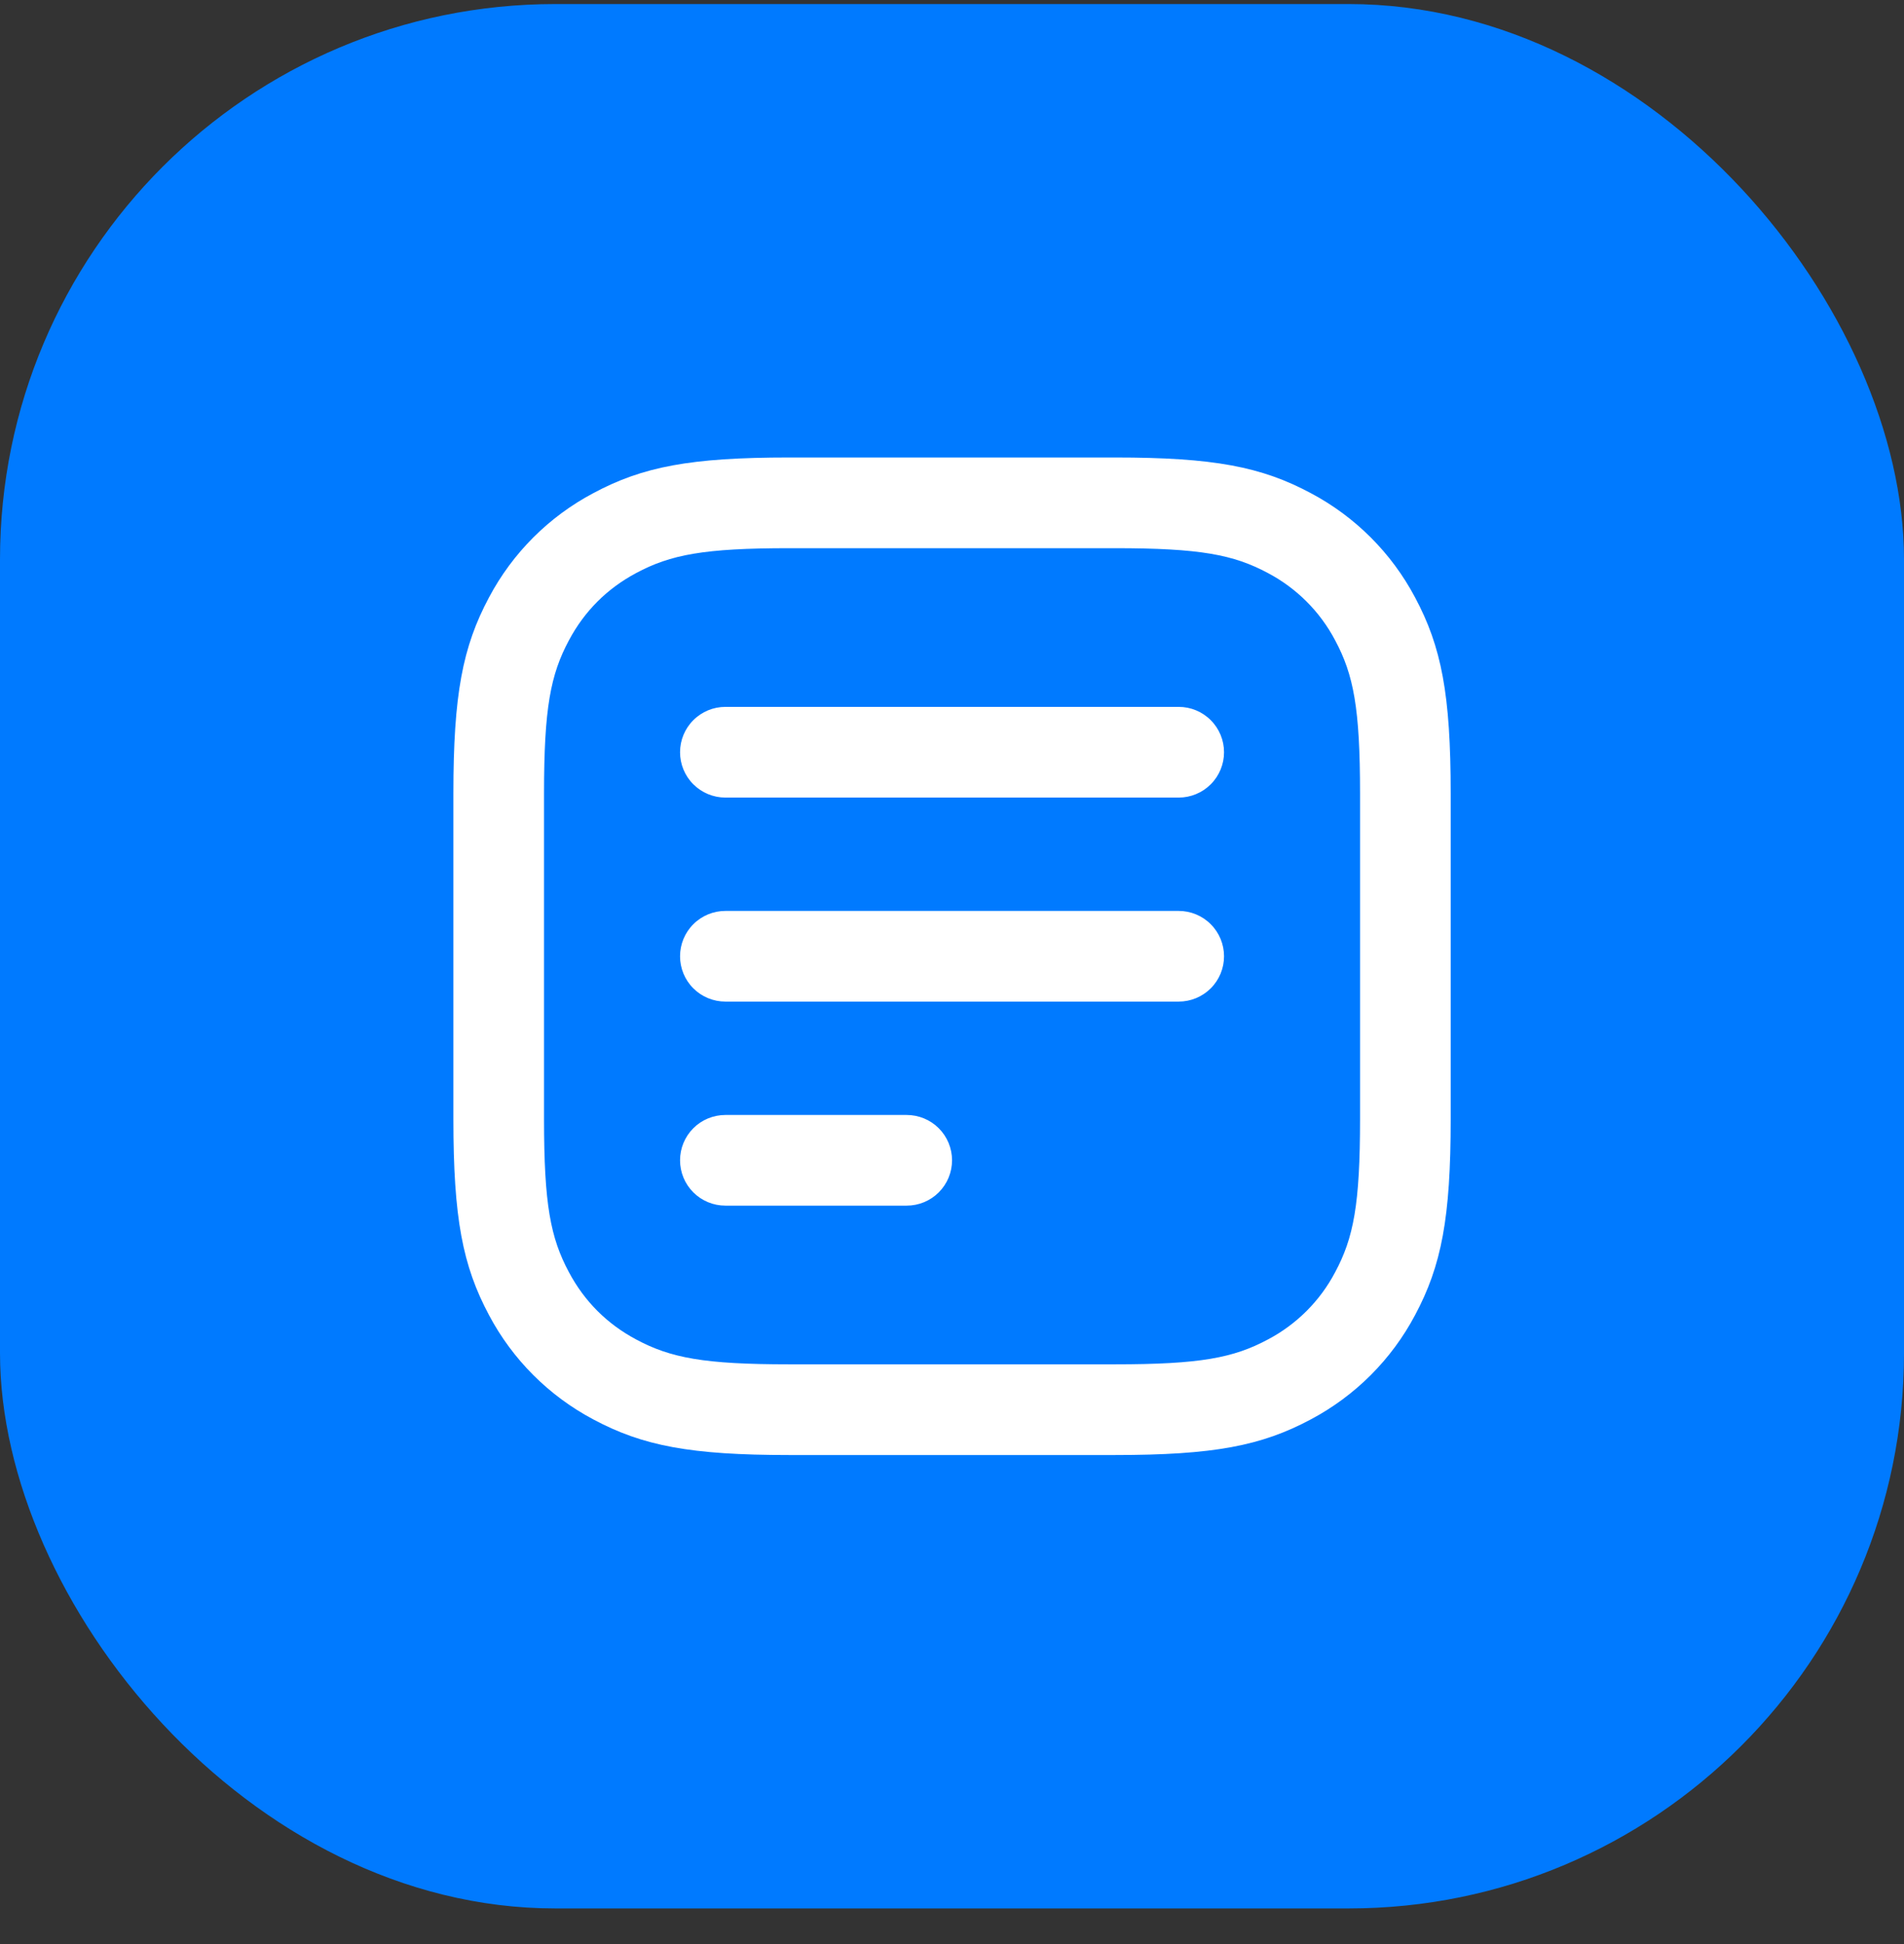
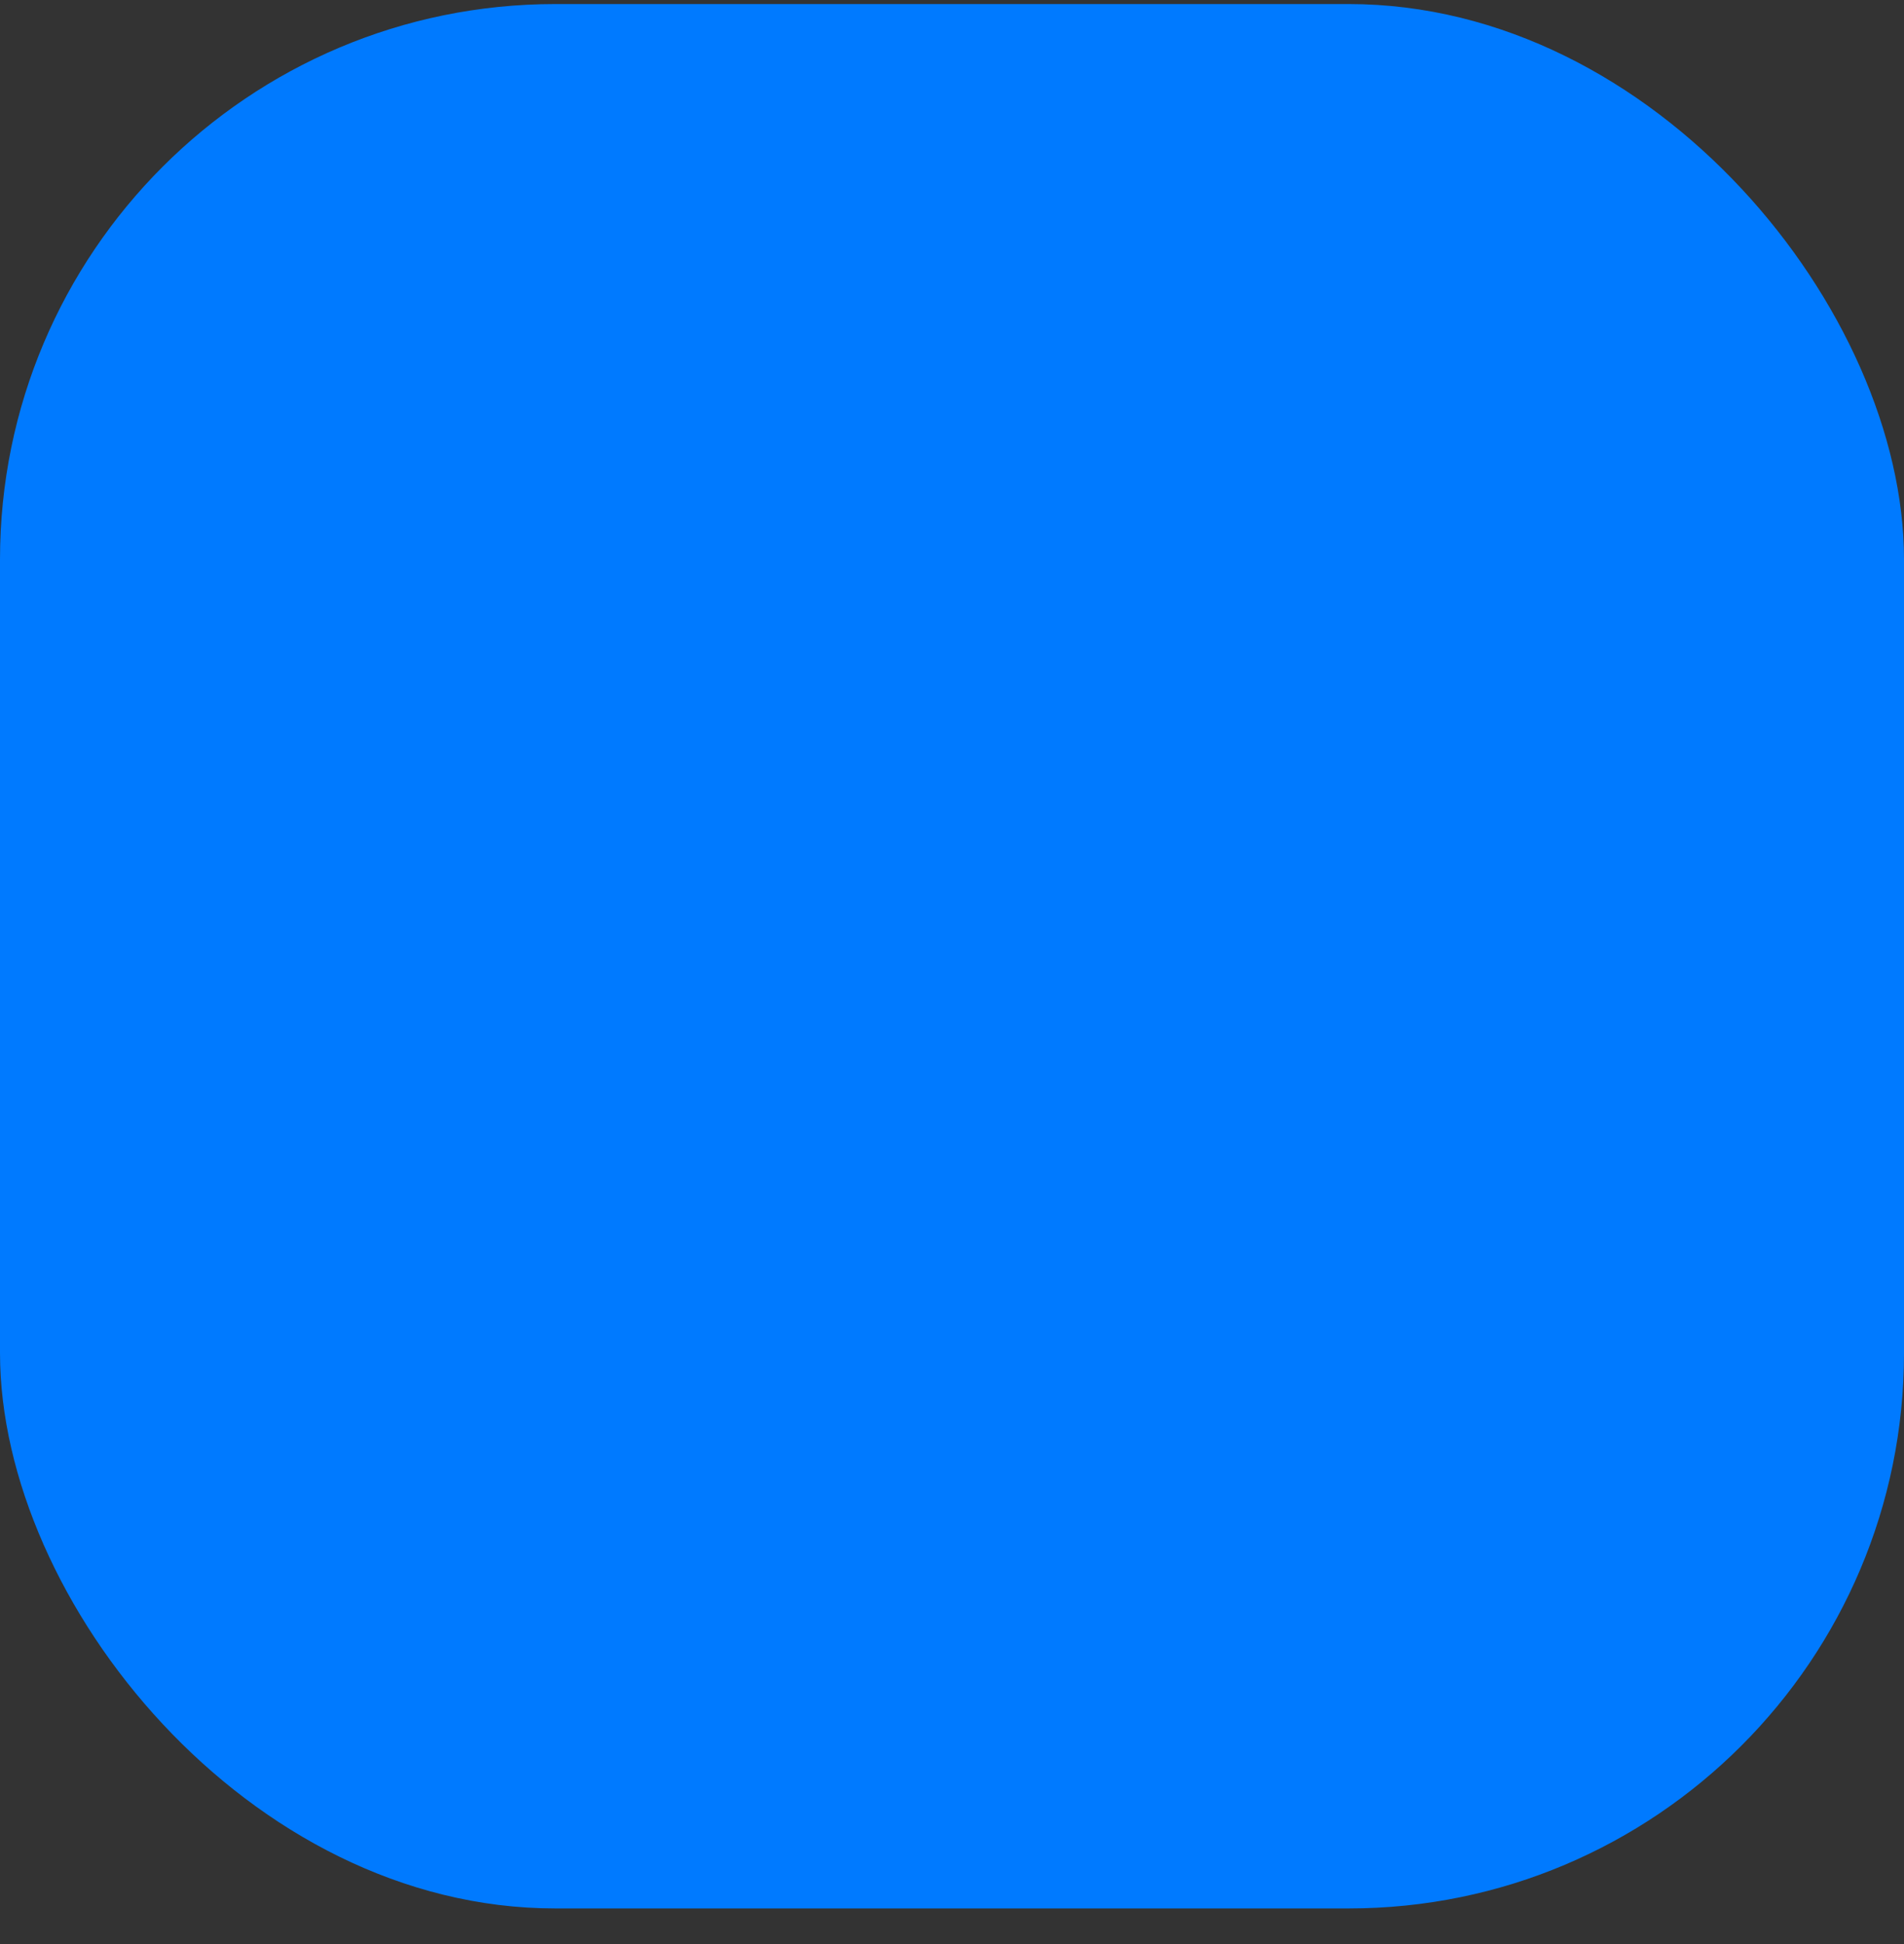
<svg xmlns="http://www.w3.org/2000/svg" width="48" height="49" viewBox="0 0 48 49" fill="none">
  <rect x="0" y="0" width="48" height="49" fill="#333333" stroke="none" />
  <rect y="0.102" width="48" height="48" rx="14" fill="#007AFF" />
-   <path d="M28.104 11.531C30.599 11.531 31.799 11.763 33.046 12.43C34.165 13.023 35.081 13.939 35.674 15.058C36.34 16.305 36.572 17.504 36.572 20V28.206C36.572 30.7 36.34 31.9 35.674 33.147C35.081 34.267 34.165 35.182 33.046 35.776C31.799 36.442 30.6 36.674 28.104 36.674H19.898C17.403 36.674 16.203 36.442 14.957 35.776C13.837 35.182 12.921 34.267 12.328 33.147C11.662 31.9 11.43 30.701 11.43 28.206V20C11.43 17.505 11.662 16.305 12.328 15.058C12.921 13.939 13.837 13.023 14.957 12.43C16.203 11.763 17.402 11.531 19.898 11.531H28.104ZM28.104 13.817H19.898C17.748 13.817 16.904 13.979 16.035 14.445C15.303 14.836 14.735 15.404 14.344 16.137C13.878 17.006 13.715 17.85 13.715 20V28.206C13.715 30.355 13.878 31.2 14.344 32.068C14.735 32.801 15.303 33.369 16.035 33.76C16.904 34.226 17.748 34.388 19.898 34.388H28.104C30.254 34.388 31.098 34.226 31.967 33.76C32.688 33.379 33.278 32.79 33.658 32.068C34.124 31.2 34.287 30.355 34.287 28.206V20C34.287 17.85 34.124 17.006 33.658 16.137C33.278 15.416 32.688 14.826 31.967 14.445C31.098 13.979 30.254 13.817 28.104 13.817ZM22.858 28.103C23.161 28.103 23.452 28.223 23.666 28.437C23.881 28.652 24.001 28.942 24.001 29.245C24.001 29.549 23.881 29.839 23.666 30.054C23.452 30.268 23.161 30.388 22.858 30.388H18.287C17.984 30.388 17.693 30.268 17.479 30.054C17.264 29.839 17.144 29.549 17.144 29.245C17.144 28.942 17.264 28.652 17.479 28.437C17.693 28.223 17.984 28.103 18.287 28.103H22.858ZM29.715 22.96C30.018 22.96 30.309 23.08 30.523 23.295C30.738 23.509 30.858 23.8 30.858 24.103C30.858 24.406 30.738 24.697 30.523 24.911C30.309 25.125 30.018 25.245 29.715 25.245H18.287C17.984 25.245 17.693 25.125 17.479 24.911C17.264 24.697 17.144 24.406 17.144 24.103C17.144 23.8 17.264 23.509 17.479 23.295C17.693 23.08 17.984 22.96 18.287 22.96H29.715ZM29.715 17.817C30.018 17.817 30.309 17.937 30.523 18.152C30.738 18.366 30.858 18.657 30.858 18.96C30.858 19.263 30.738 19.554 30.523 19.768C30.309 19.982 30.018 20.103 29.715 20.103H18.287C17.984 20.103 17.693 19.982 17.479 19.768C17.264 19.554 17.144 19.263 17.144 18.96C17.144 18.657 17.264 18.366 17.479 18.152C17.693 17.937 17.984 17.817 18.287 17.817H29.715Z" fill="white" />
</svg>